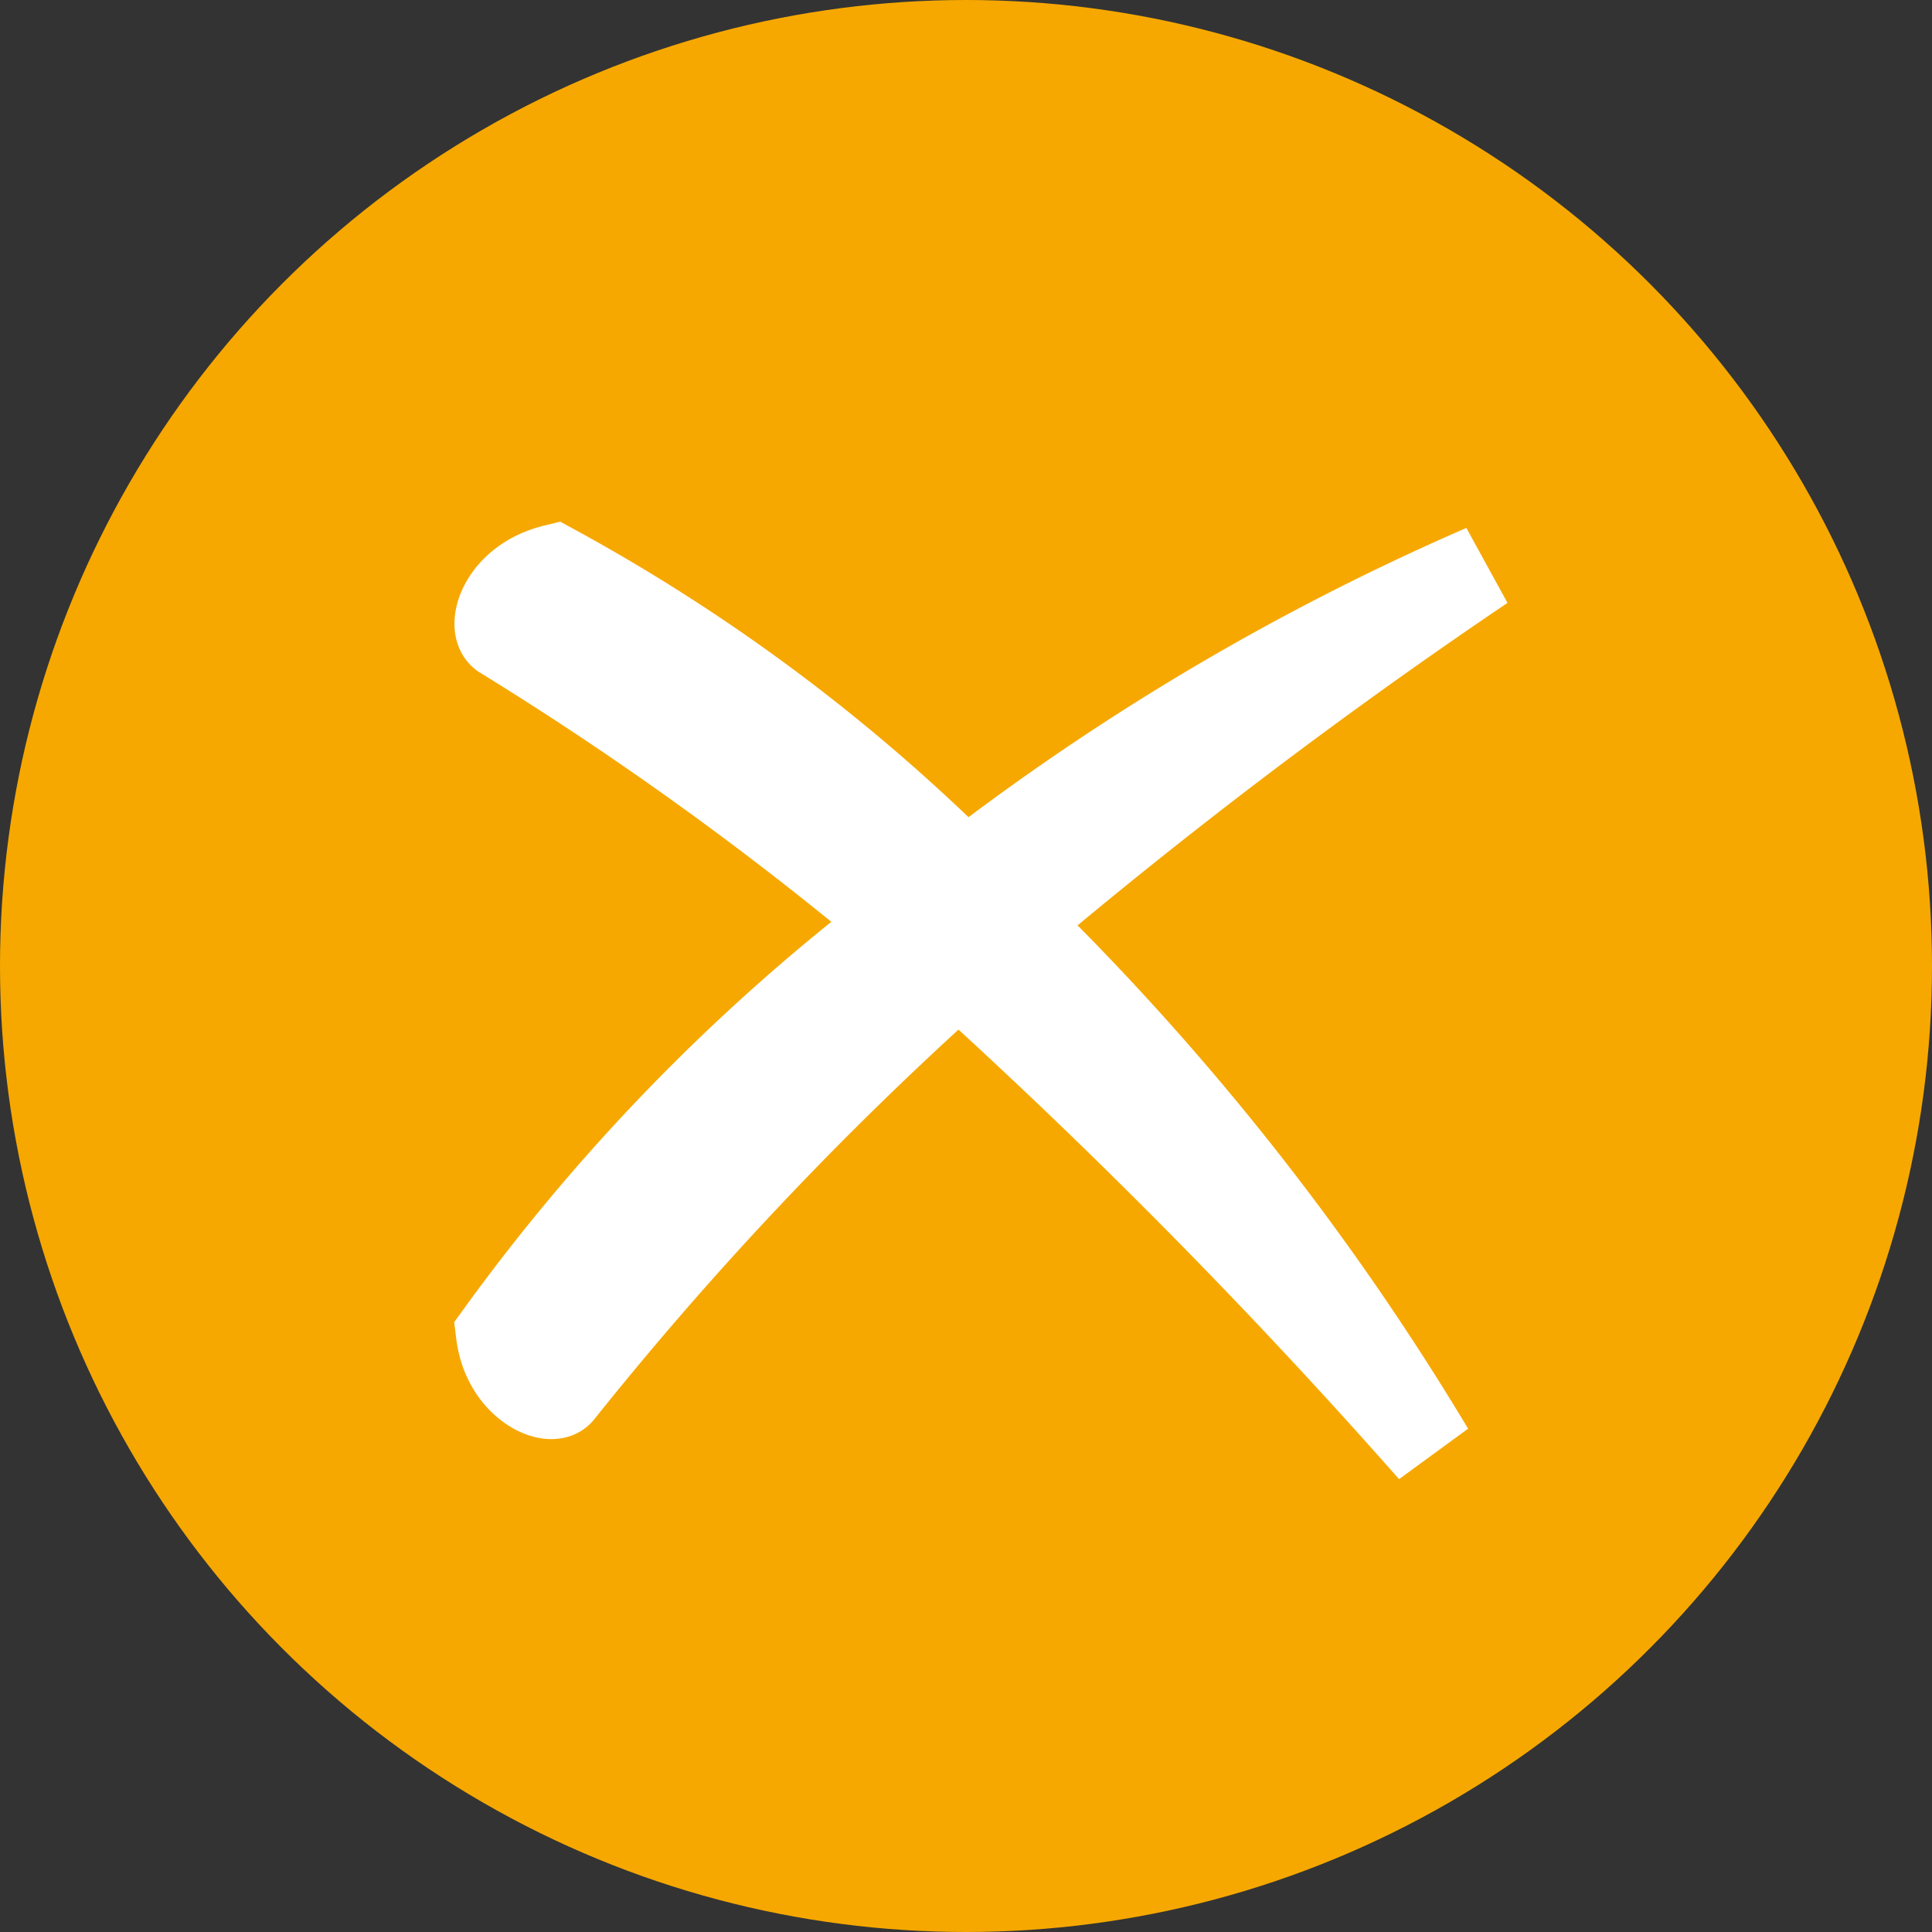
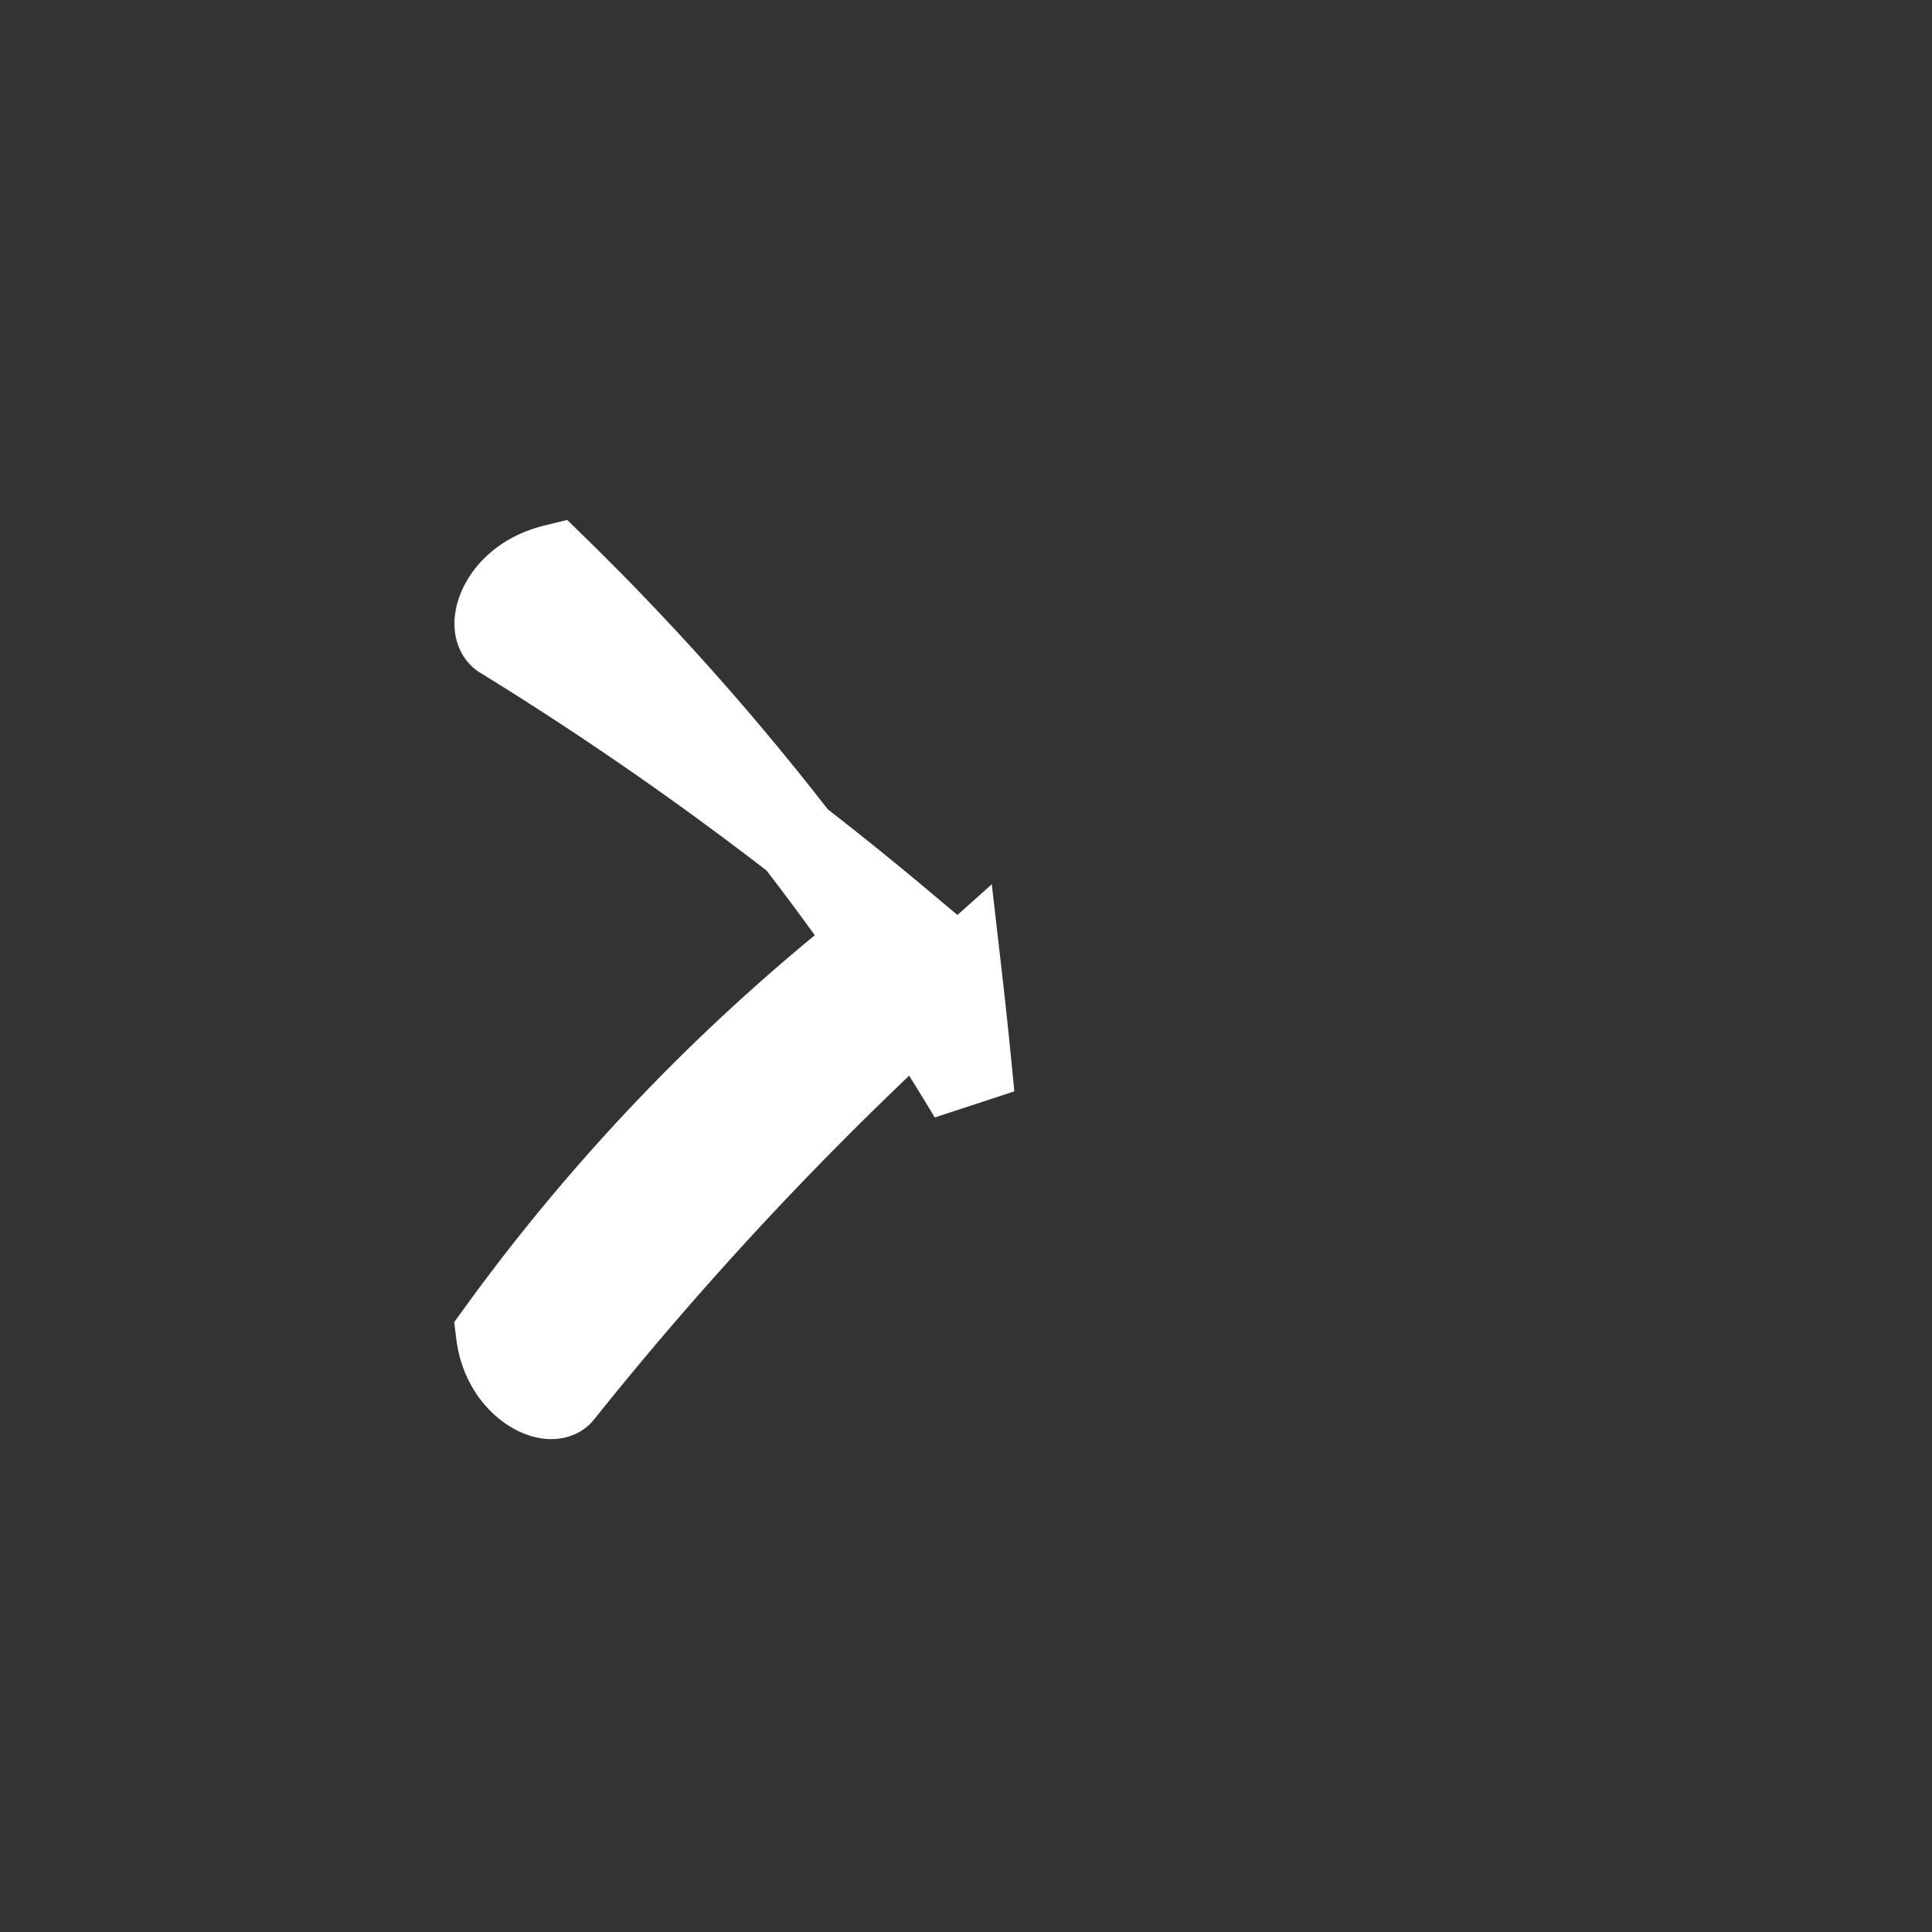
<svg xmlns="http://www.w3.org/2000/svg" width="45" height="45" viewBox="0 0 45 45">
  <rect x="0" y="0" width="45" height="45" fill="#333333" stroke="none" />
  <g id="Group_2969" data-name="Group 2969" transform="translate(-1048 -1482)">
-     <circle id="Ellipse_77" data-name="Ellipse 77" cx="22.5" cy="22.5" r="22.5" transform="translate(1048 1482)" fill="#f6a800" />
    <g id="Group_2964" data-name="Group 2964" transform="translate(1060.028 1495.214)">
-       <path id="Path_9811" data-name="Path 9811" d="M.882,0A42.2,42.2,0,0,1,10.45,7.138,56.612,56.612,0,0,1,22.525,0,127.249,127.249,0,0,0,11.589,8.277a61.038,61.038,0,0,1,9.72,12.3A140.47,140.47,0,0,0,10.3,9.416a81.1,81.1,0,0,0-9.265,9.8c-.228.3-1.291-.152-1.443-1.367A45.8,45.8,0,0,1,8.931,8.277,78.128,78.128,0,0,0-.333,1.595C-.637,1.367-.333.3.882,0Z" fill="#fff" stroke="#fff" stroke-width="2" fill-rule="evenodd" />
+       <path id="Path_9811" data-name="Path 9811" d="M.882,0a61.038,61.038,0,0,1,9.72,12.3A140.47,140.47,0,0,0,10.3,9.416a81.1,81.1,0,0,0-9.265,9.8c-.228.3-1.291-.152-1.443-1.367A45.8,45.8,0,0,1,8.931,8.277,78.128,78.128,0,0,0-.333,1.595C-.637,1.367-.333.3.882,0Z" fill="#fff" stroke="#fff" stroke-width="2" fill-rule="evenodd" />
    </g>
  </g>
</svg>